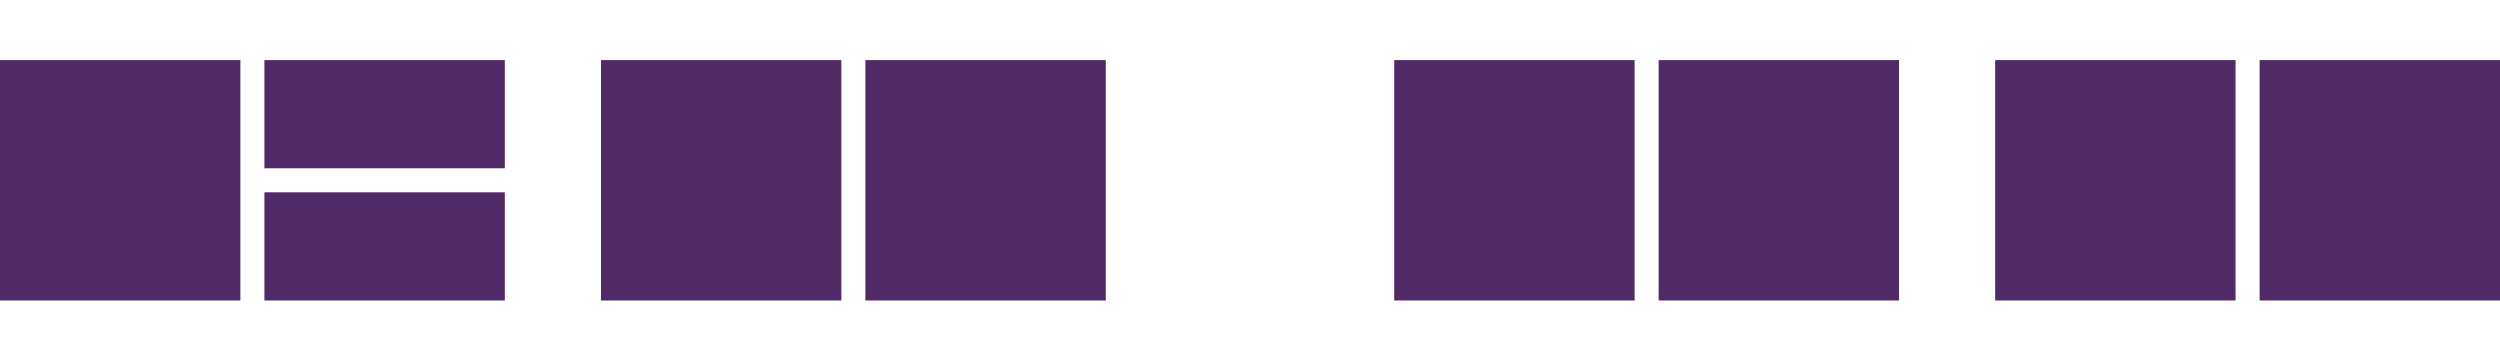
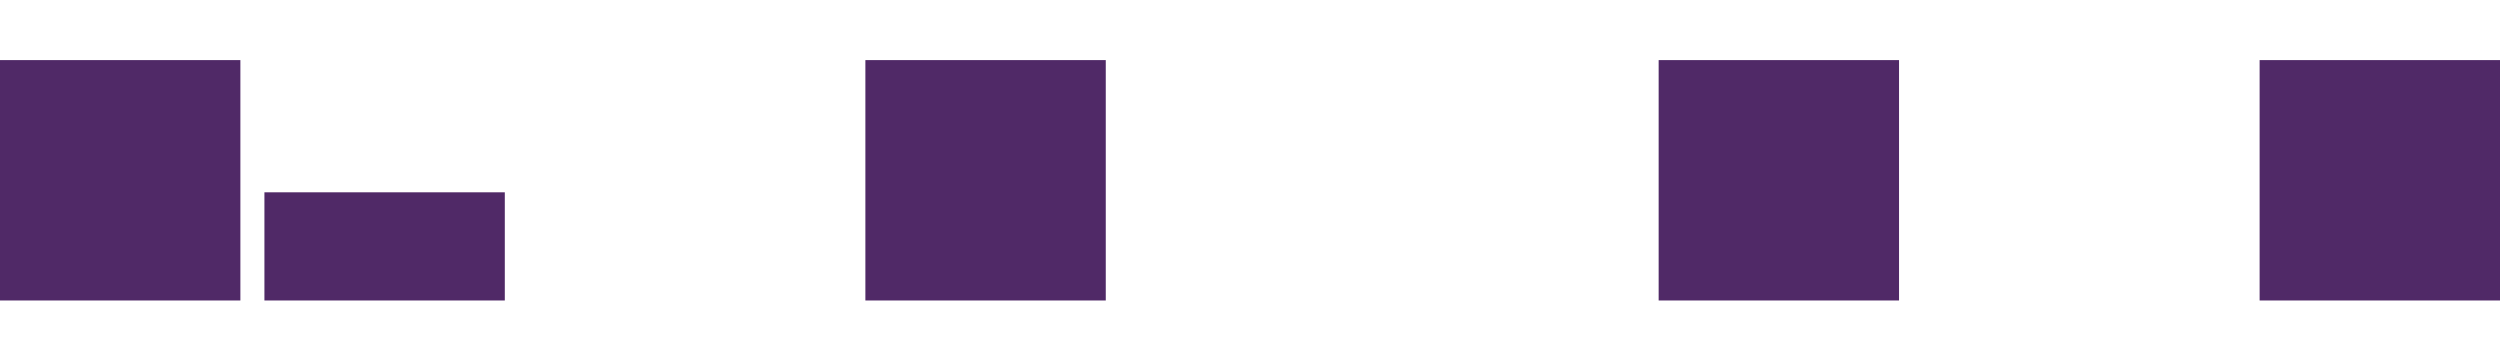
<svg xmlns="http://www.w3.org/2000/svg" width="1040" height="150" viewBox="0 0 1040 150" fill="none">
-   <rect width="1040" height="150" fill="white" />
  <rect width="100" height="100" transform="translate(0 25)" fill="#502967" />
-   <rect width="100" height="45" transform="translate(110 25)" fill="#502967" />
  <rect width="100" height="45" transform="translate(110 80)" fill="#502967" />
-   <rect width="100" height="100" transform="translate(250 25)" fill="#502967" />
  <rect width="100" height="100" transform="translate(360 25)" fill="#502967" />
-   <rect width="100" height="100" transform="translate(580 25)" fill="#502967" />
  <rect width="100" height="100" transform="translate(690 25)" fill="#502967" />
-   <rect width="100" height="100" transform="translate(830 25)" fill="#502967" />
  <rect width="100" height="100" transform="translate(940 25)" fill="#502967" />
</svg>